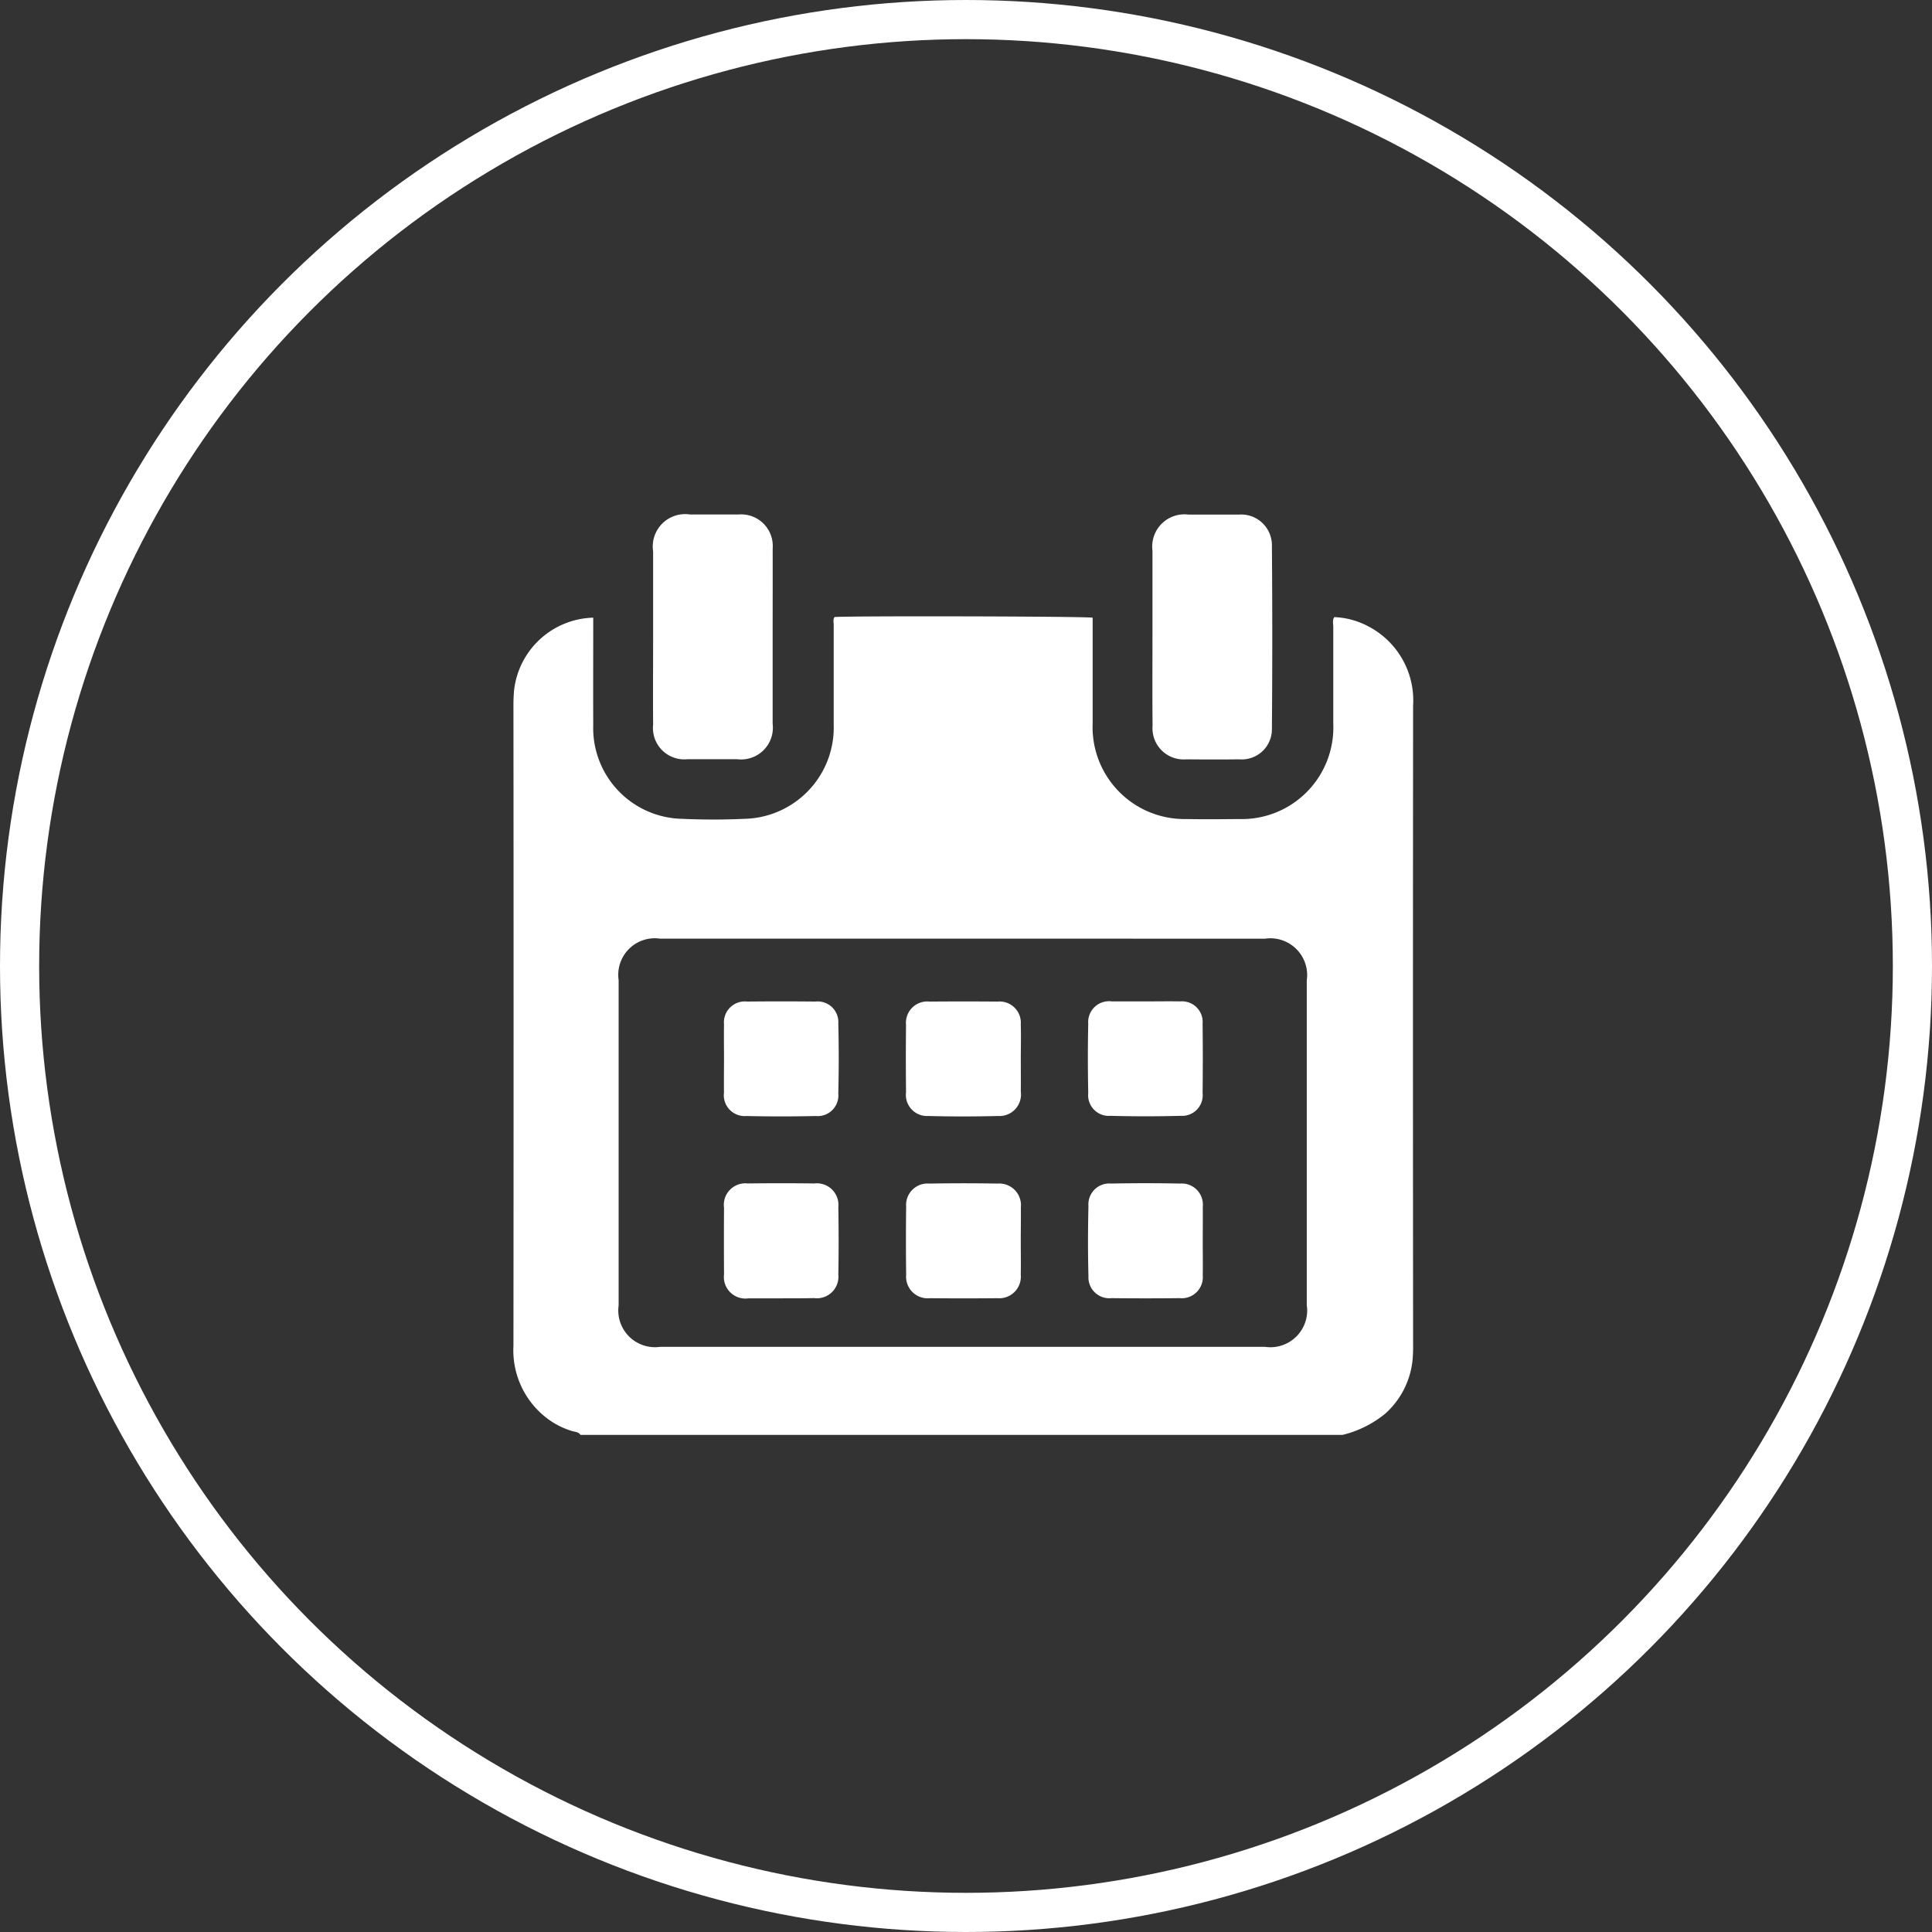
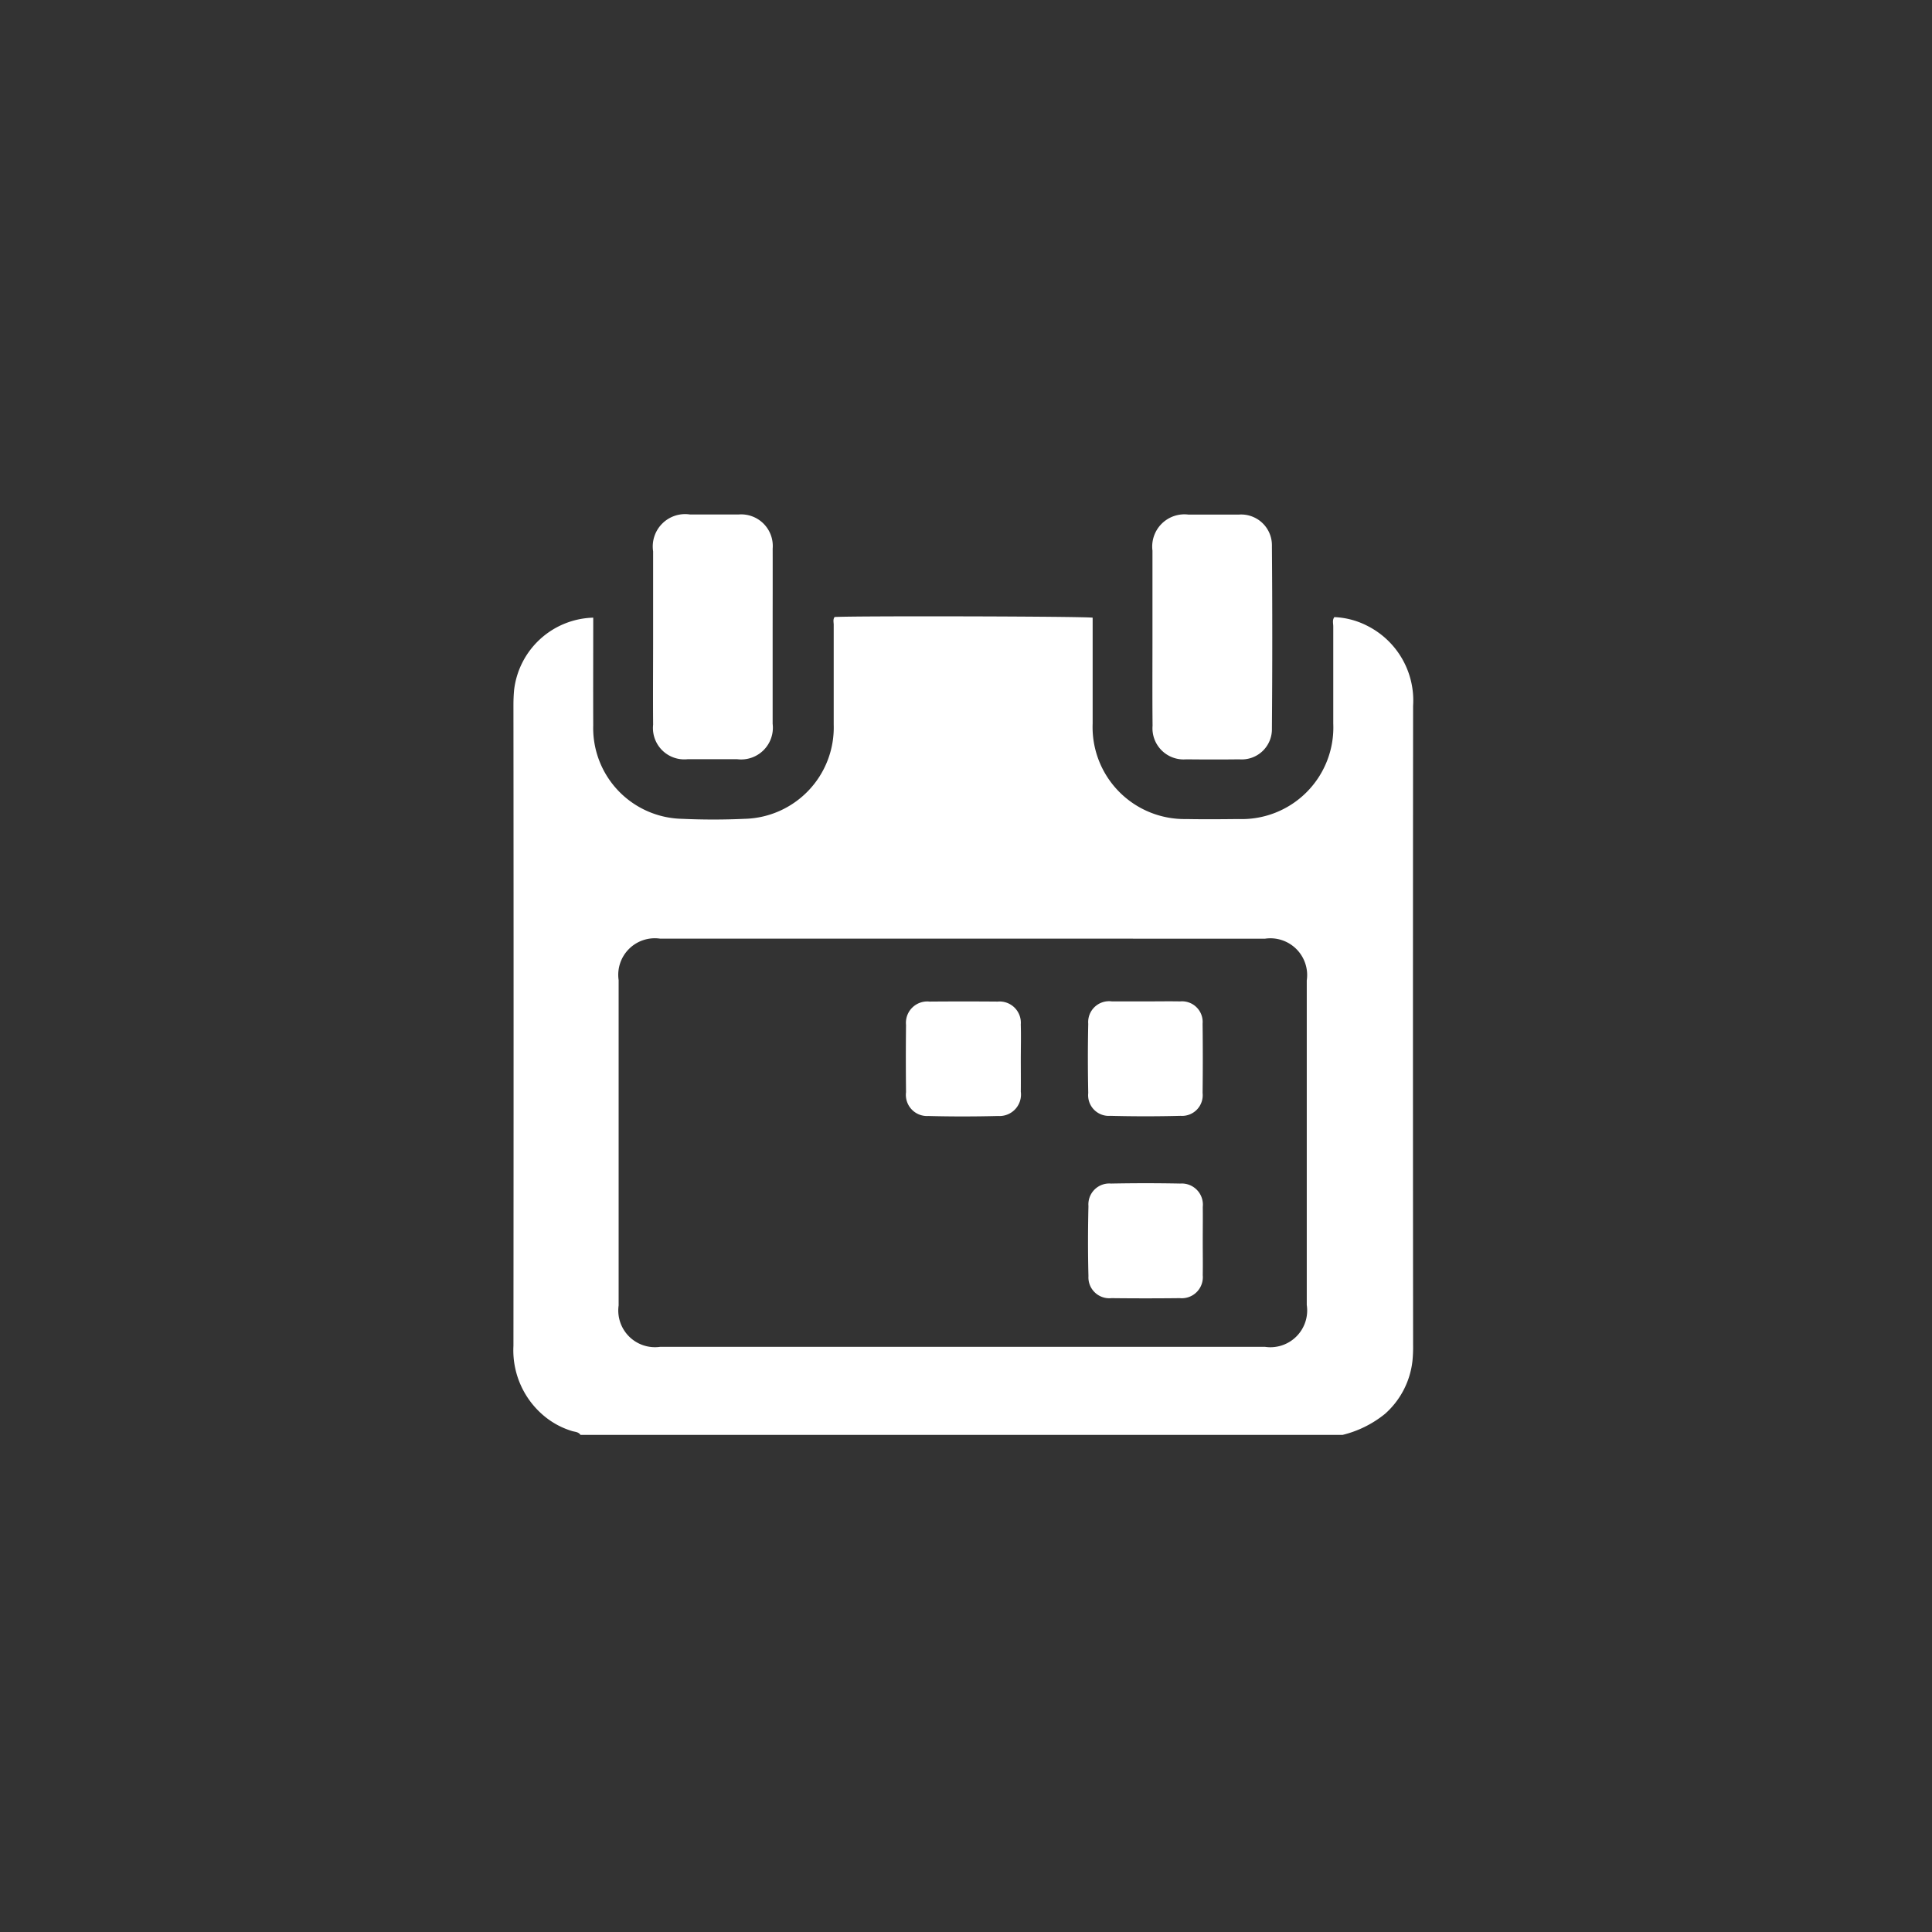
<svg xmlns="http://www.w3.org/2000/svg" width="74" height="74" viewBox="0 0 74 74">
  <rect x="0" y="0" width="74" height="74" fill="#333333" stroke="none" />
  <g transform="translate(-1015 -1664)">
    <g transform="translate(-3 180.101)">
      <g transform="translate(1018 1483.899)" fill="none" stroke="#fff" stroke-width="1.5">
-         <circle cx="37" cy="37" r="37" stroke="none" />
-         <circle cx="37" cy="37" r="36.25" fill="none" />
-       </g>
+         </g>
    </g>
    <g transform="translate(1034.666 1683.704)">
      <path d="M-352.154-209.322h-29.194c-.077-.119-.213-.112-.327-.148a3.061,3.061,0,0,1-.971-.5,3.271,3.271,0,0,1-1.269-2.76q.011-12.272,0-24.545c0-.195.008-.39.026-.584a3.136,3.136,0,0,1,3.03-2.764v.338c0,1.262-.005,2.524,0,3.787a3.478,3.478,0,0,0,3.414,3.58c.79.036,1.584.036,2.374,0a3.5,3.5,0,0,0,3.423-3.609c0-1.274,0-2.547,0-3.821,0-.1-.035-.206.034-.3.726-.047,9.577-.027,9.884.026q0,2.023,0,4.053a3.521,3.521,0,0,0,3.591,3.659c.665.013,1.331.007,2,0a3.508,3.508,0,0,0,3.625-3.656c0-1.239,0-2.479,0-3.718,0-.119-.043-.249.042-.36a3.032,3.032,0,0,1,1.286.346,3.2,3.2,0,0,1,1.73,3.05q-.011,12.238,0,24.476a5.429,5.429,0,0,1-.025.619,3.177,3.177,0,0,1-1.05,2.025A4.13,4.13,0,0,1-352.154-209.322ZM-366.7-228.329h-11.6a1.4,1.4,0,0,0-1.586,1.587q0,6.231,0,12.462a1.406,1.406,0,0,0,1.588,1.586h23.169a1.409,1.409,0,0,0,1.6-1.605q0-6.214,0-12.428a1.409,1.409,0,0,0-1.6-1.6Z" transform="translate(383.915 244.577)" fill="#fff" />
      <path d="M-112.776-279.26c0-1.1,0-2.2,0-3.3a1.234,1.234,0,0,1,1.379-1.38c.642,0,1.285,0,1.927,0a1.178,1.178,0,0,1,1.269,1.205q.028,3.493,0,6.986a1.156,1.156,0,0,1-1.249,1.183c-.677.009-1.354.007-2.03,0a1.193,1.193,0,0,1-1.292-1.285C-112.783-276.988-112.776-278.124-112.776-279.26Z" transform="translate(137.252 283.946)" fill="#fff" />
      <path d="M-320.113-279.22c0,1.1,0,2.2,0,3.3a1.216,1.216,0,0,1-1.361,1.355c-.631,0-1.262,0-1.893,0a1.2,1.2,0,0,1-1.324-1.322c-.009-1.113,0-2.226,0-3.338s0-2.2,0-3.3a1.24,1.24,0,0,1,1.413-1.413c.62,0,1.239,0,1.859,0a1.211,1.211,0,0,1,1.307,1.31C-320.109-281.491-320.113-280.355-320.113-279.22Z" transform="translate(330.041 283.94)" fill="#fff" />
-       <path d="M-294.6-75.126c0-.436-.007-.872,0-1.308a.8.8,0,0,1,.882-.873q1.308-.013,2.616,0a.792.792,0,0,1,.88.842c.023.894.021,1.79,0,2.684a.792.792,0,0,1-.866.858q-1.324.03-2.65,0a.8.8,0,0,1-.863-.9C-294.607-74.255-294.6-74.691-294.6-75.126Z" transform="translate(302.665 95.965)" fill="#fff" />
      <path d="M-137.9-77.3c.436,0,.872-.008,1.308,0a.791.791,0,0,1,.863.856q.016,1.325,0,2.65a.791.791,0,0,1-.845.877q-1.341.035-2.684,0a.792.792,0,0,1-.851-.874c-.018-.883-.019-1.767,0-2.65a.8.8,0,0,1,.9-.86C-138.77-77.3-138.334-77.3-137.9-77.3Z" transform="translate(162.125 95.952)" fill="#fff" />
-       <path d="M-292.427,4.3c-.413,0-.826,0-1.239,0a.826.826,0,0,1-.939-.923q-.009-1.274,0-2.547A.823.823,0,0,1-293.7-.1q1.273-.016,2.547,0a.828.828,0,0,1,.926.909q.023,1.29,0,2.582a.825.825,0,0,1-.93.9C-291.577,4.3-292,4.3-292.427,4.3Z" transform="translate(302.671 25.725)" fill="#fff" />
      <path d="M-135.722,2.077c0,.436.007.872,0,1.308a.806.806,0,0,1-.88.877q-1.308.015-2.616,0a.8.8,0,0,1-.882-.842c-.023-.894-.021-1.79,0-2.685a.8.8,0,0,1,.864-.862q1.325-.026,2.65,0a.81.81,0,0,1,.865.895C-135.716,1.2-135.722,1.641-135.722,2.077Z" transform="translate(162.124 25.756)" fill="#fff" />
      <path d="M-213.013-75.092c0,.412.005.825,0,1.237a.823.823,0,0,1-.866.931c-.893.022-1.787.024-2.68,0a.81.81,0,0,1-.85-.91c-.009-.859-.01-1.718,0-2.577a.817.817,0,0,1,.9-.895q1.306-.011,2.611,0a.813.813,0,0,1,.884.876C-213-75.986-213.013-75.539-213.013-75.092Z" transform="translate(232.446 95.965)" fill="#fff" />
-       <path d="M-213.025,2.1c0,.425.008.849,0,1.274a.829.829,0,0,1-.9.9q-1.291.013-2.582,0a.826.826,0,0,1-.908-.892q-.017-1.308,0-2.616a.82.82,0,0,1,.886-.882q1.308-.023,2.616,0a.831.831,0,0,1,.892.911C-213.018,1.23-213.025,1.666-213.025,2.1Z" transform="translate(232.457 25.746)" fill="#fff" />
    </g>
  </g>
</svg>